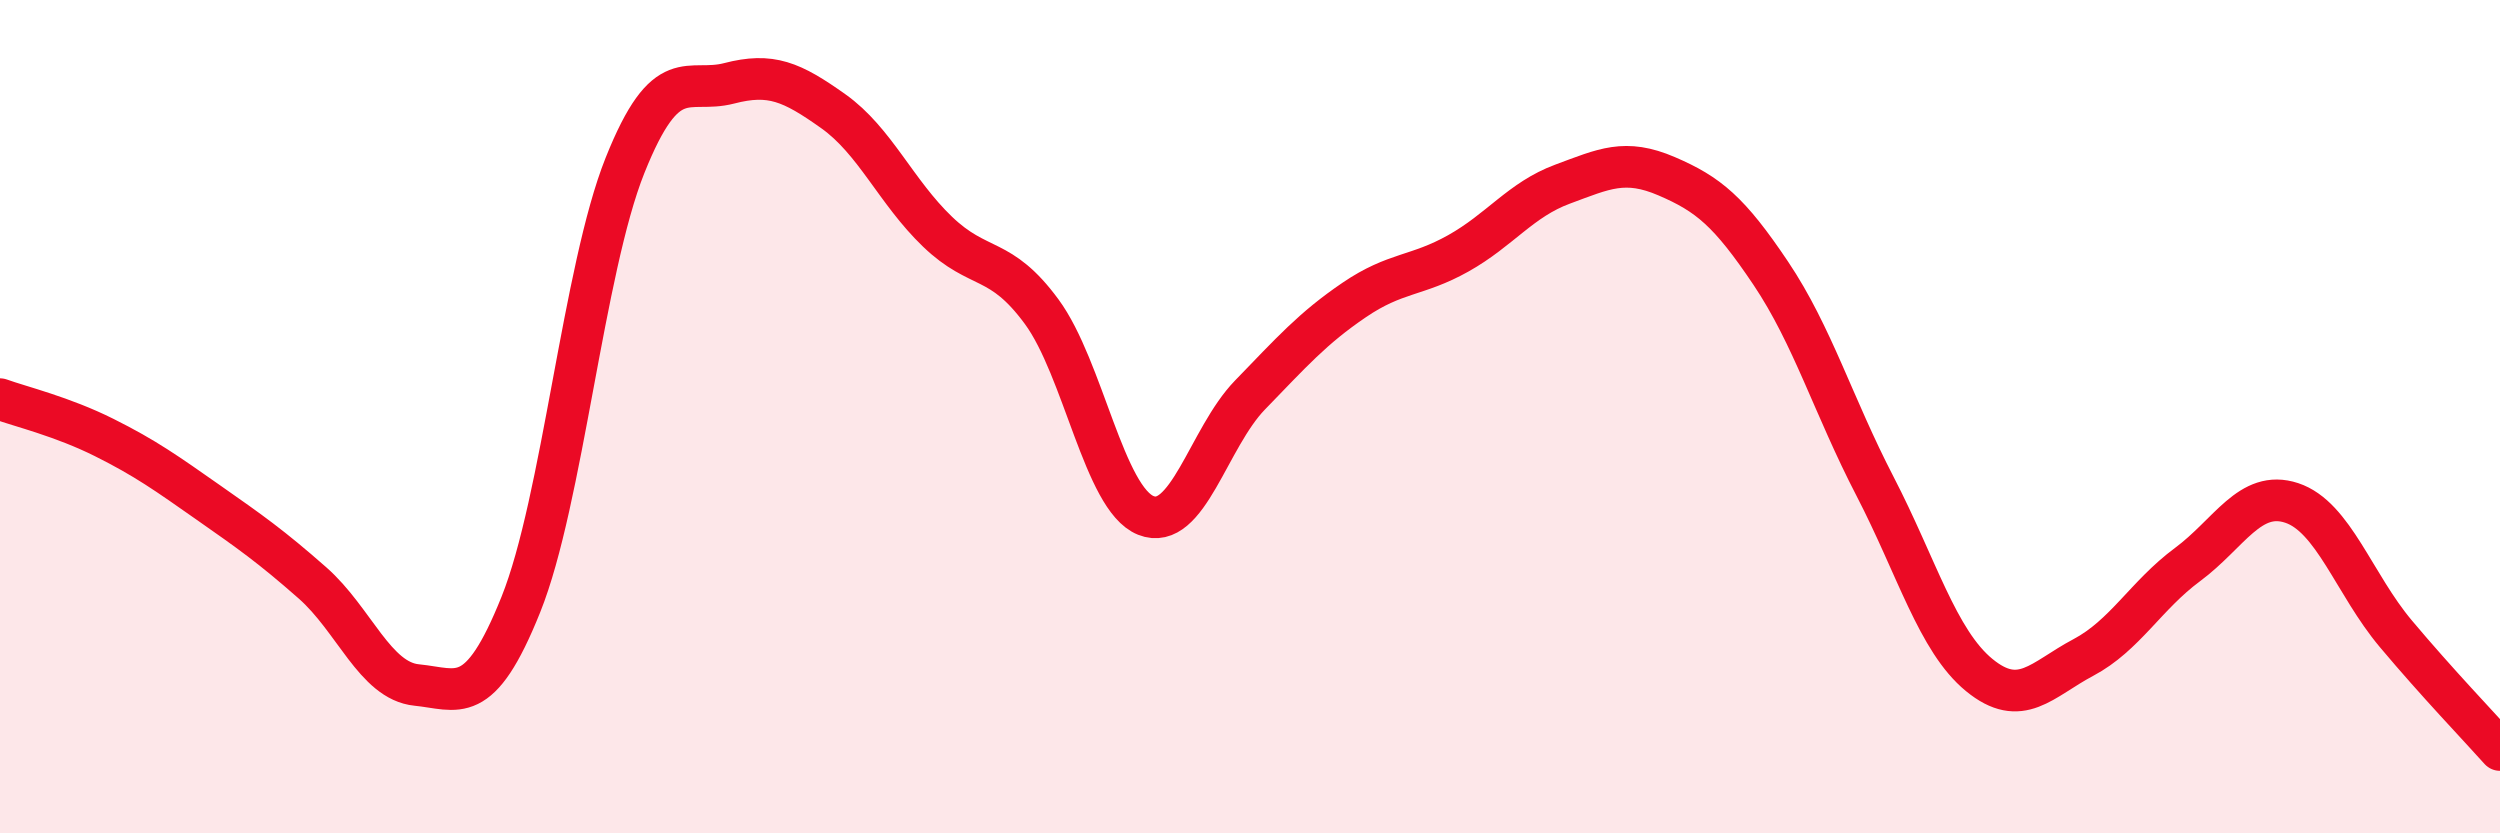
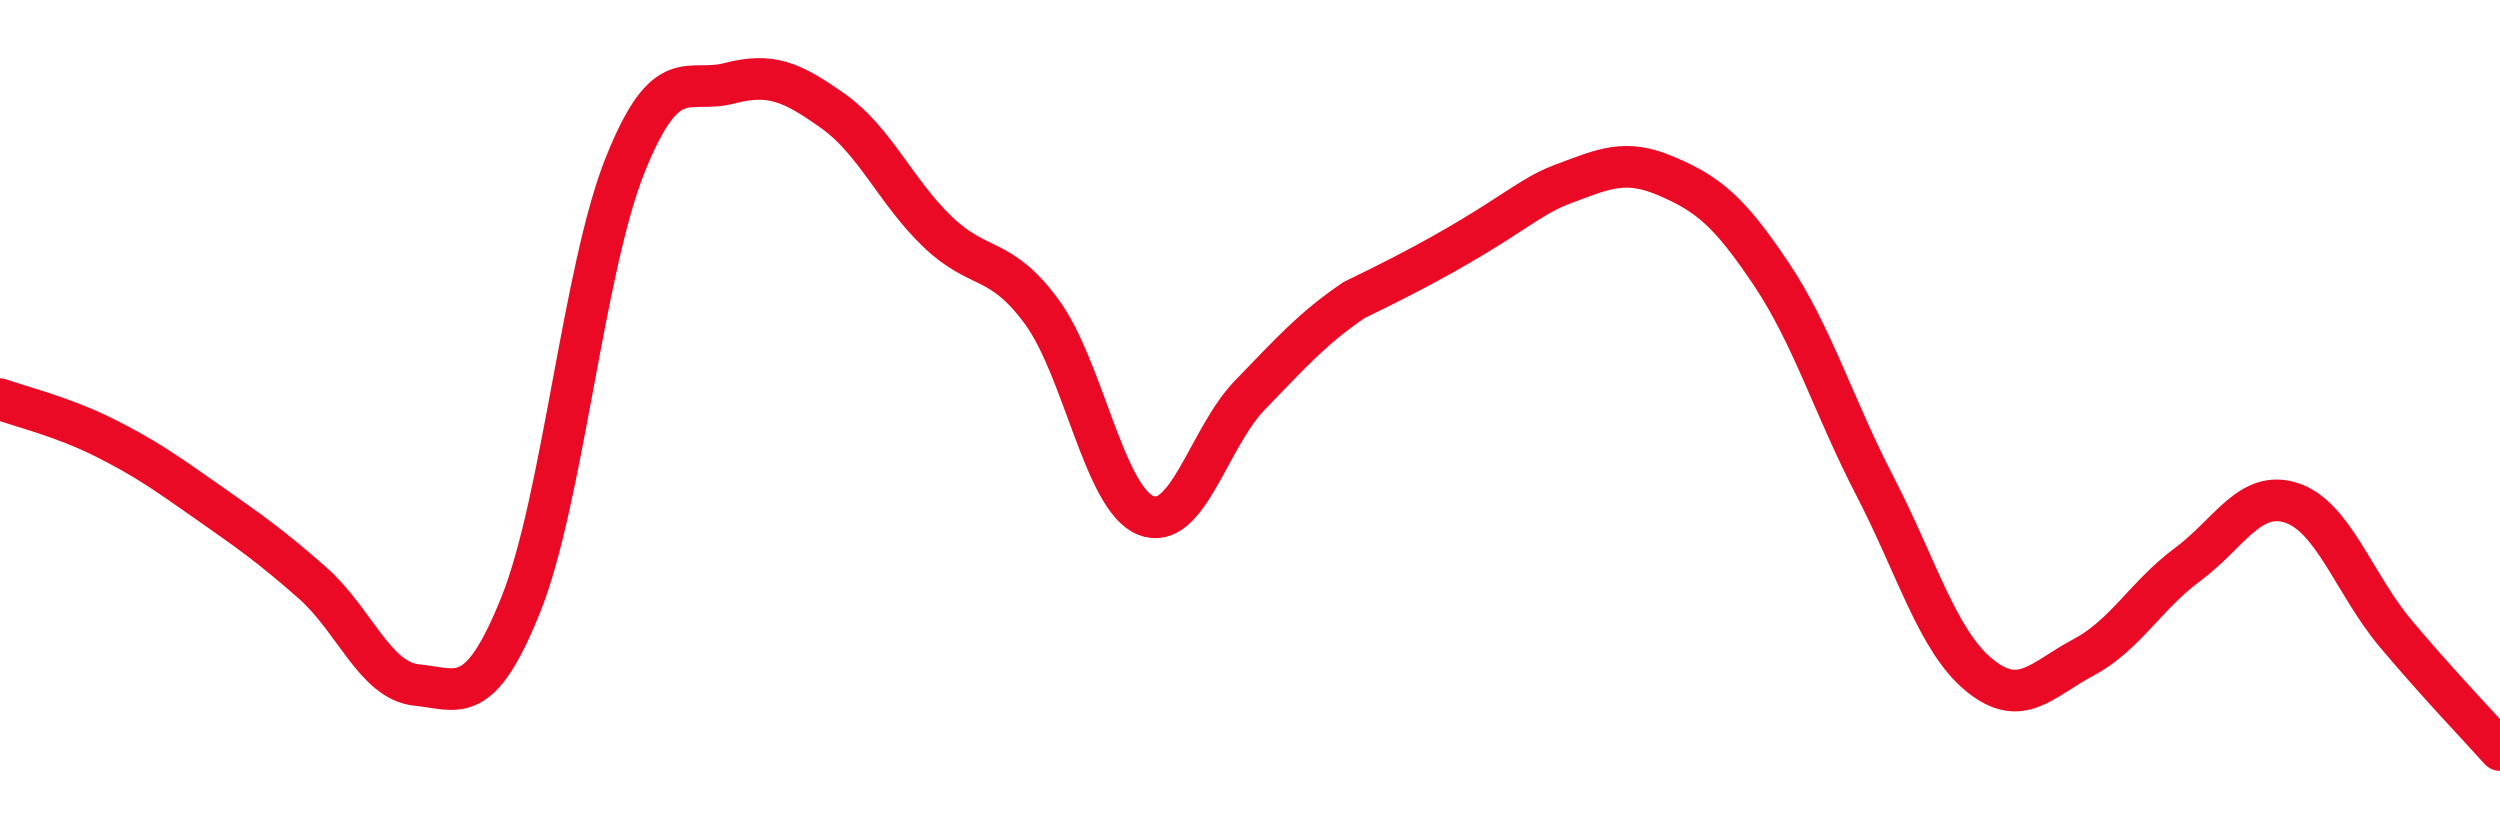
<svg xmlns="http://www.w3.org/2000/svg" width="60" height="20" viewBox="0 0 60 20">
-   <path d="M 0,9.58 C 0.5,9.76 1.5,10 2.5,10.5 C 3.5,11 4,11.36 5,12.06 C 6,12.76 6.5,13.11 7.5,13.99 C 8.5,14.87 9,16.34 10,16.44 C 11,16.54 11.5,17 12.5,14.51 C 13.5,12.02 14,6.47 15,3.97 C 16,1.47 16.5,2.26 17.5,2 C 18.5,1.74 19,1.96 20,2.67 C 21,3.38 21.5,4.6 22.5,5.56 C 23.5,6.52 24,6.12 25,7.48 C 26,8.84 26.5,11.97 27.5,12.37 C 28.5,12.77 29,10.51 30,9.48 C 31,8.45 31.5,7.88 32.5,7.2 C 33.5,6.52 34,6.64 35,6.08 C 36,5.52 36.5,4.79 37.5,4.42 C 38.5,4.05 39,3.8 40,4.23 C 41,4.66 41.5,5.07 42.5,6.56 C 43.5,8.05 44,9.74 45,11.67 C 46,13.6 46.5,15.38 47.5,16.2 C 48.5,17.02 49,16.31 50,15.78 C 51,15.25 51.5,14.29 52.5,13.55 C 53.5,12.81 54,11.74 55,12.07 C 56,12.4 56.5,14.02 57.5,15.21 C 58.5,16.4 59.5,17.44 60,18L60 20L0 20Z" fill="#EB0A25" opacity="0.1" stroke-linecap="round" stroke-linejoin="round" />
-   <path d="M 0,9.58 C 0.5,9.76 1.5,10 2.5,10.5 C 3.5,11 4,11.36 5,12.06 C 6,12.76 6.5,13.11 7.5,13.99 C 8.5,14.87 9,16.34 10,16.44 C 11,16.54 11.5,17 12.5,14.51 C 13.5,12.02 14,6.47 15,3.97 C 16,1.47 16.5,2.26 17.5,2 C 18.5,1.74 19,1.96 20,2.67 C 21,3.38 21.5,4.6 22.5,5.56 C 23.5,6.52 24,6.12 25,7.48 C 26,8.84 26.5,11.97 27.5,12.37 C 28.5,12.77 29,10.51 30,9.48 C 31,8.45 31.5,7.88 32.5,7.2 C 33.5,6.52 34,6.64 35,6.08 C 36,5.52 36.5,4.79 37.5,4.42 C 38.5,4.05 39,3.8 40,4.23 C 41,4.66 41.5,5.07 42.5,6.56 C 43.5,8.05 44,9.74 45,11.67 C 46,13.6 46.5,15.38 47.5,16.2 C 48.5,17.02 49,16.31 50,15.78 C 51,15.25 51.5,14.29 52.5,13.55 C 53.5,12.81 54,11.74 55,12.07 C 56,12.4 56.5,14.02 57.5,15.21 C 58.5,16.4 59.5,17.44 60,18" stroke="#EB0A25" stroke-width="1" fill="none" stroke-linecap="round" stroke-linejoin="round" />
+   <path d="M 0,9.58 C 0.5,9.76 1.5,10 2.5,10.5 C 3.5,11 4,11.36 5,12.06 C 6,12.76 6.5,13.11 7.5,13.99 C 8.5,14.87 9,16.34 10,16.44 C 11,16.54 11.5,17 12.5,14.51 C 13.5,12.02 14,6.47 15,3.97 C 16,1.47 16.5,2.26 17.5,2 C 18.5,1.74 19,1.96 20,2.67 C 21,3.38 21.5,4.6 22.5,5.56 C 23.5,6.52 24,6.12 25,7.48 C 26,8.84 26.5,11.97 27.5,12.37 C 28.5,12.77 29,10.51 30,9.48 C 31,8.45 31.5,7.88 32.5,7.2 C 36,5.52 36.5,4.79 37.5,4.42 C 38.5,4.05 39,3.8 40,4.23 C 41,4.66 41.5,5.07 42.5,6.56 C 43.5,8.05 44,9.74 45,11.67 C 46,13.6 46.5,15.38 47.5,16.2 C 48.5,17.02 49,16.31 50,15.78 C 51,15.25 51.5,14.29 52.5,13.55 C 53.5,12.81 54,11.74 55,12.07 C 56,12.4 56.5,14.02 57.5,15.21 C 58.5,16.4 59.5,17.44 60,18" stroke="#EB0A25" stroke-width="1" fill="none" stroke-linecap="round" stroke-linejoin="round" />
</svg>